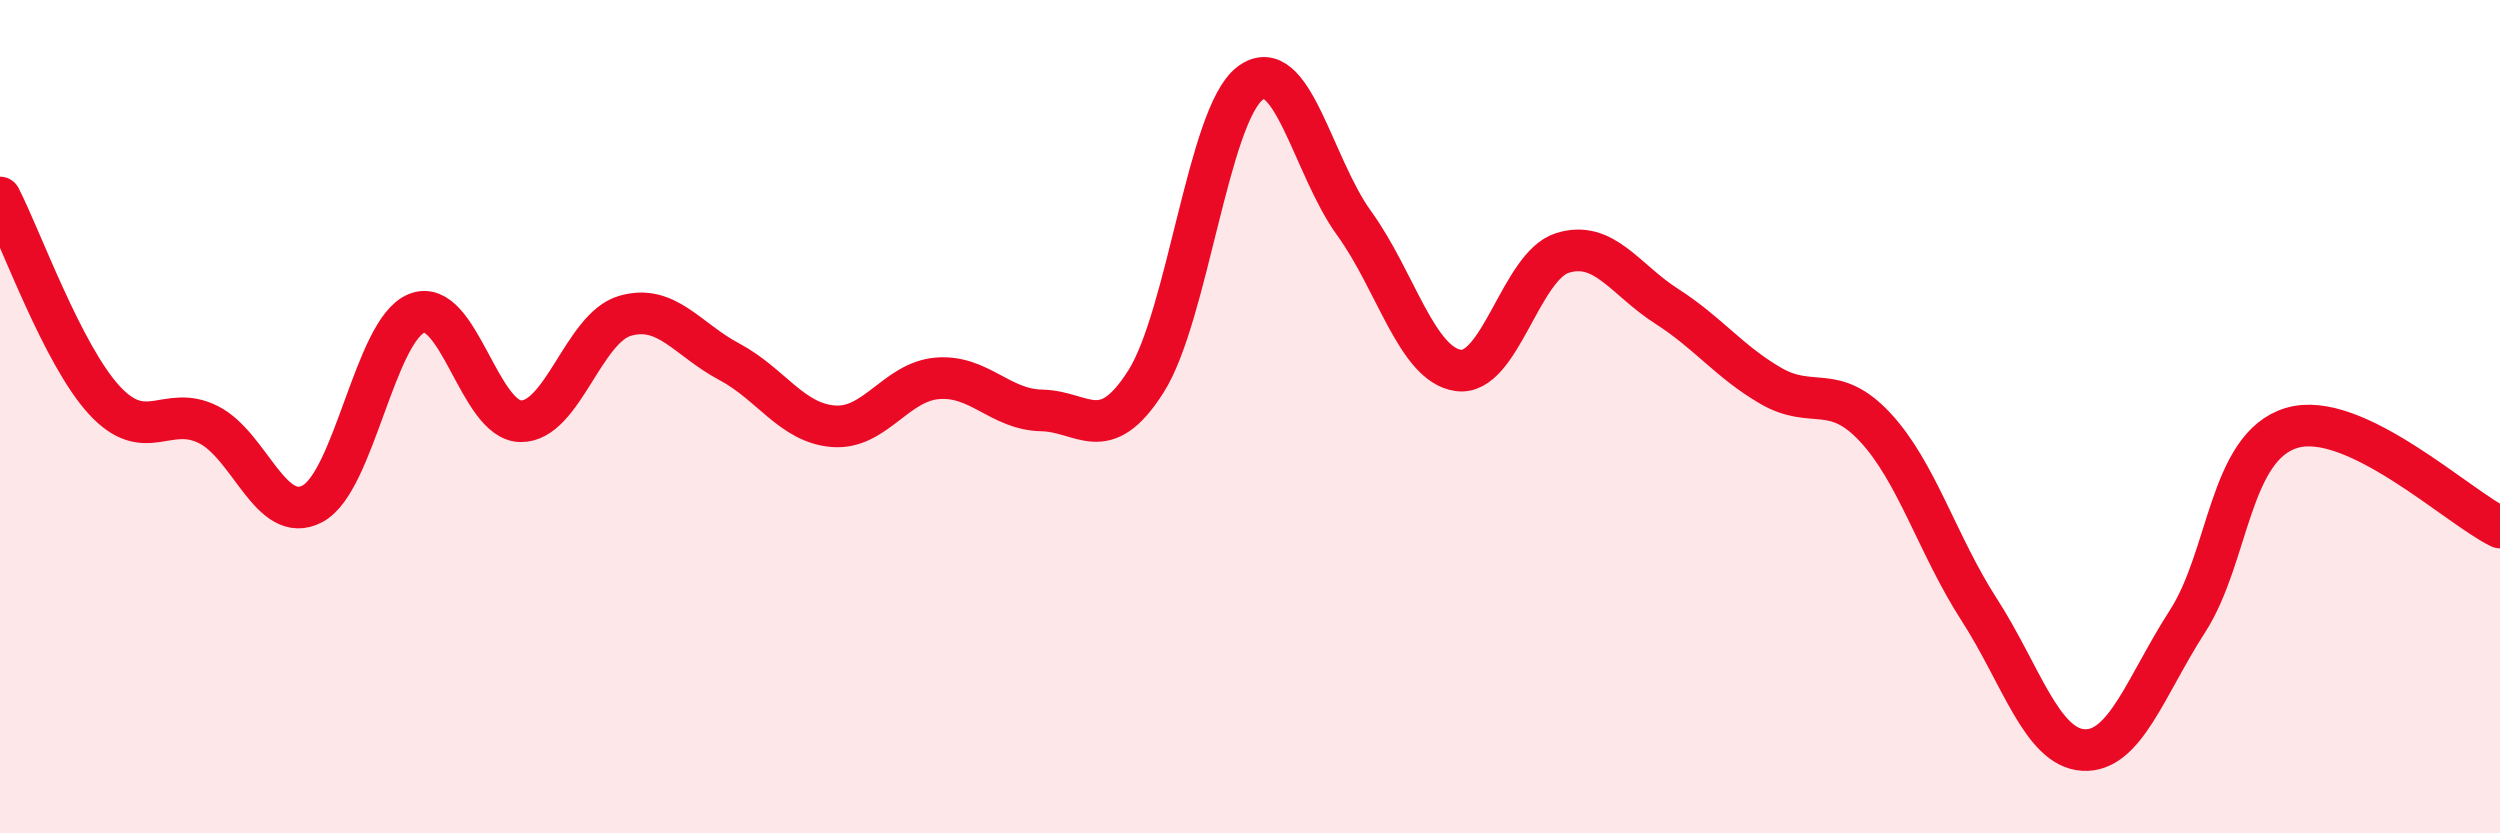
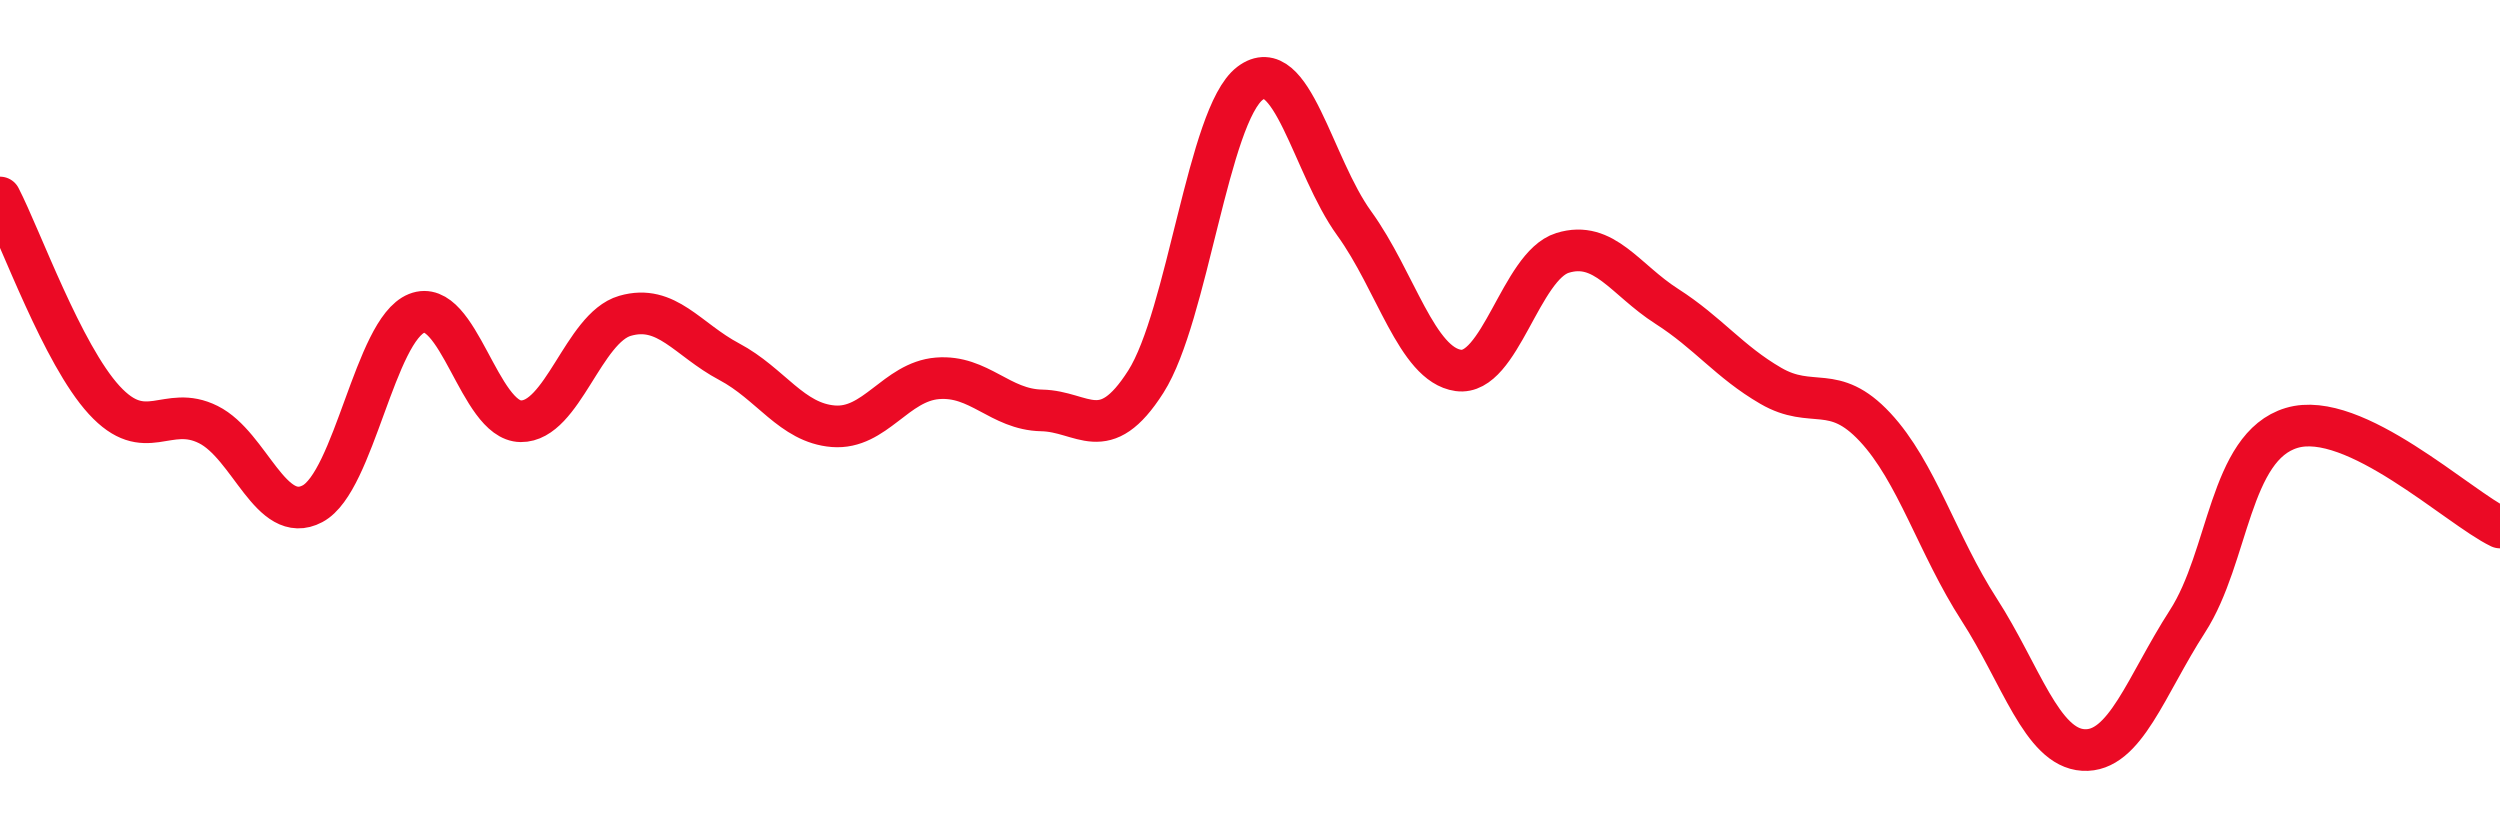
<svg xmlns="http://www.w3.org/2000/svg" width="60" height="20" viewBox="0 0 60 20">
-   <path d="M 0,4.74 C 0.5,5.71 1.5,8.51 2.5,9.6 C 3.5,10.69 4,9.69 5,10.19 C 6,10.69 6.5,12.62 7.5,12.09 C 8.5,11.56 9,7.92 10,7.52 C 11,7.12 11.5,10.1 12.5,10.11 C 13.5,10.12 14,7.87 15,7.58 C 16,7.29 16.5,8.15 17.5,8.68 C 18.5,9.21 19,10.15 20,10.23 C 21,10.31 21.5,9.16 22.5,9.08 C 23.5,9 24,9.83 25,9.85 C 26,9.87 26.5,10.73 27.5,9.16 C 28.5,7.59 29,2.76 30,2 C 31,1.24 31.5,3.98 32.5,5.36 C 33.5,6.74 34,8.75 35,8.89 C 36,9.03 36.5,6.38 37.5,6.07 C 38.5,5.76 39,6.71 40,7.35 C 41,7.99 41.5,8.68 42.5,9.26 C 43.5,9.84 44,9.18 45,10.25 C 46,11.32 46.5,13.08 47.5,14.63 C 48.5,16.18 49,17.94 50,18 C 51,18.06 51.5,16.46 52.5,14.91 C 53.5,13.36 53.5,10.72 55,10.27 C 56.5,9.82 59,12.18 60,12.66L60 20L0 20Z" fill="#EB0A25" opacity="0.1" stroke-linecap="round" stroke-linejoin="round" />
  <path d="M 0,4.74 C 0.5,5.71 1.5,8.51 2.5,9.6 C 3.5,10.69 4,9.69 5,10.19 C 6,10.69 6.5,12.62 7.5,12.09 C 8.5,11.56 9,7.92 10,7.52 C 11,7.12 11.5,10.1 12.5,10.11 C 13.5,10.12 14,7.87 15,7.58 C 16,7.29 16.5,8.15 17.5,8.68 C 18.5,9.21 19,10.15 20,10.23 C 21,10.31 21.5,9.16 22.5,9.08 C 23.5,9 24,9.83 25,9.85 C 26,9.87 26.5,10.73 27.5,9.16 C 28.5,7.59 29,2.76 30,2 C 31,1.24 31.5,3.98 32.5,5.36 C 33.5,6.74 34,8.75 35,8.89 C 36,9.03 36.5,6.38 37.5,6.07 C 38.5,5.76 39,6.71 40,7.35 C 41,7.99 41.5,8.68 42.5,9.26 C 43.5,9.84 44,9.18 45,10.25 C 46,11.32 46.5,13.08 47.5,14.63 C 48.5,16.18 49,17.94 50,18 C 51,18.06 51.5,16.46 52.5,14.91 C 53.5,13.36 53.5,10.72 55,10.27 C 56.5,9.82 59,12.18 60,12.66" stroke="#EB0A25" stroke-width="1" fill="none" stroke-linecap="round" stroke-linejoin="round" />
</svg>